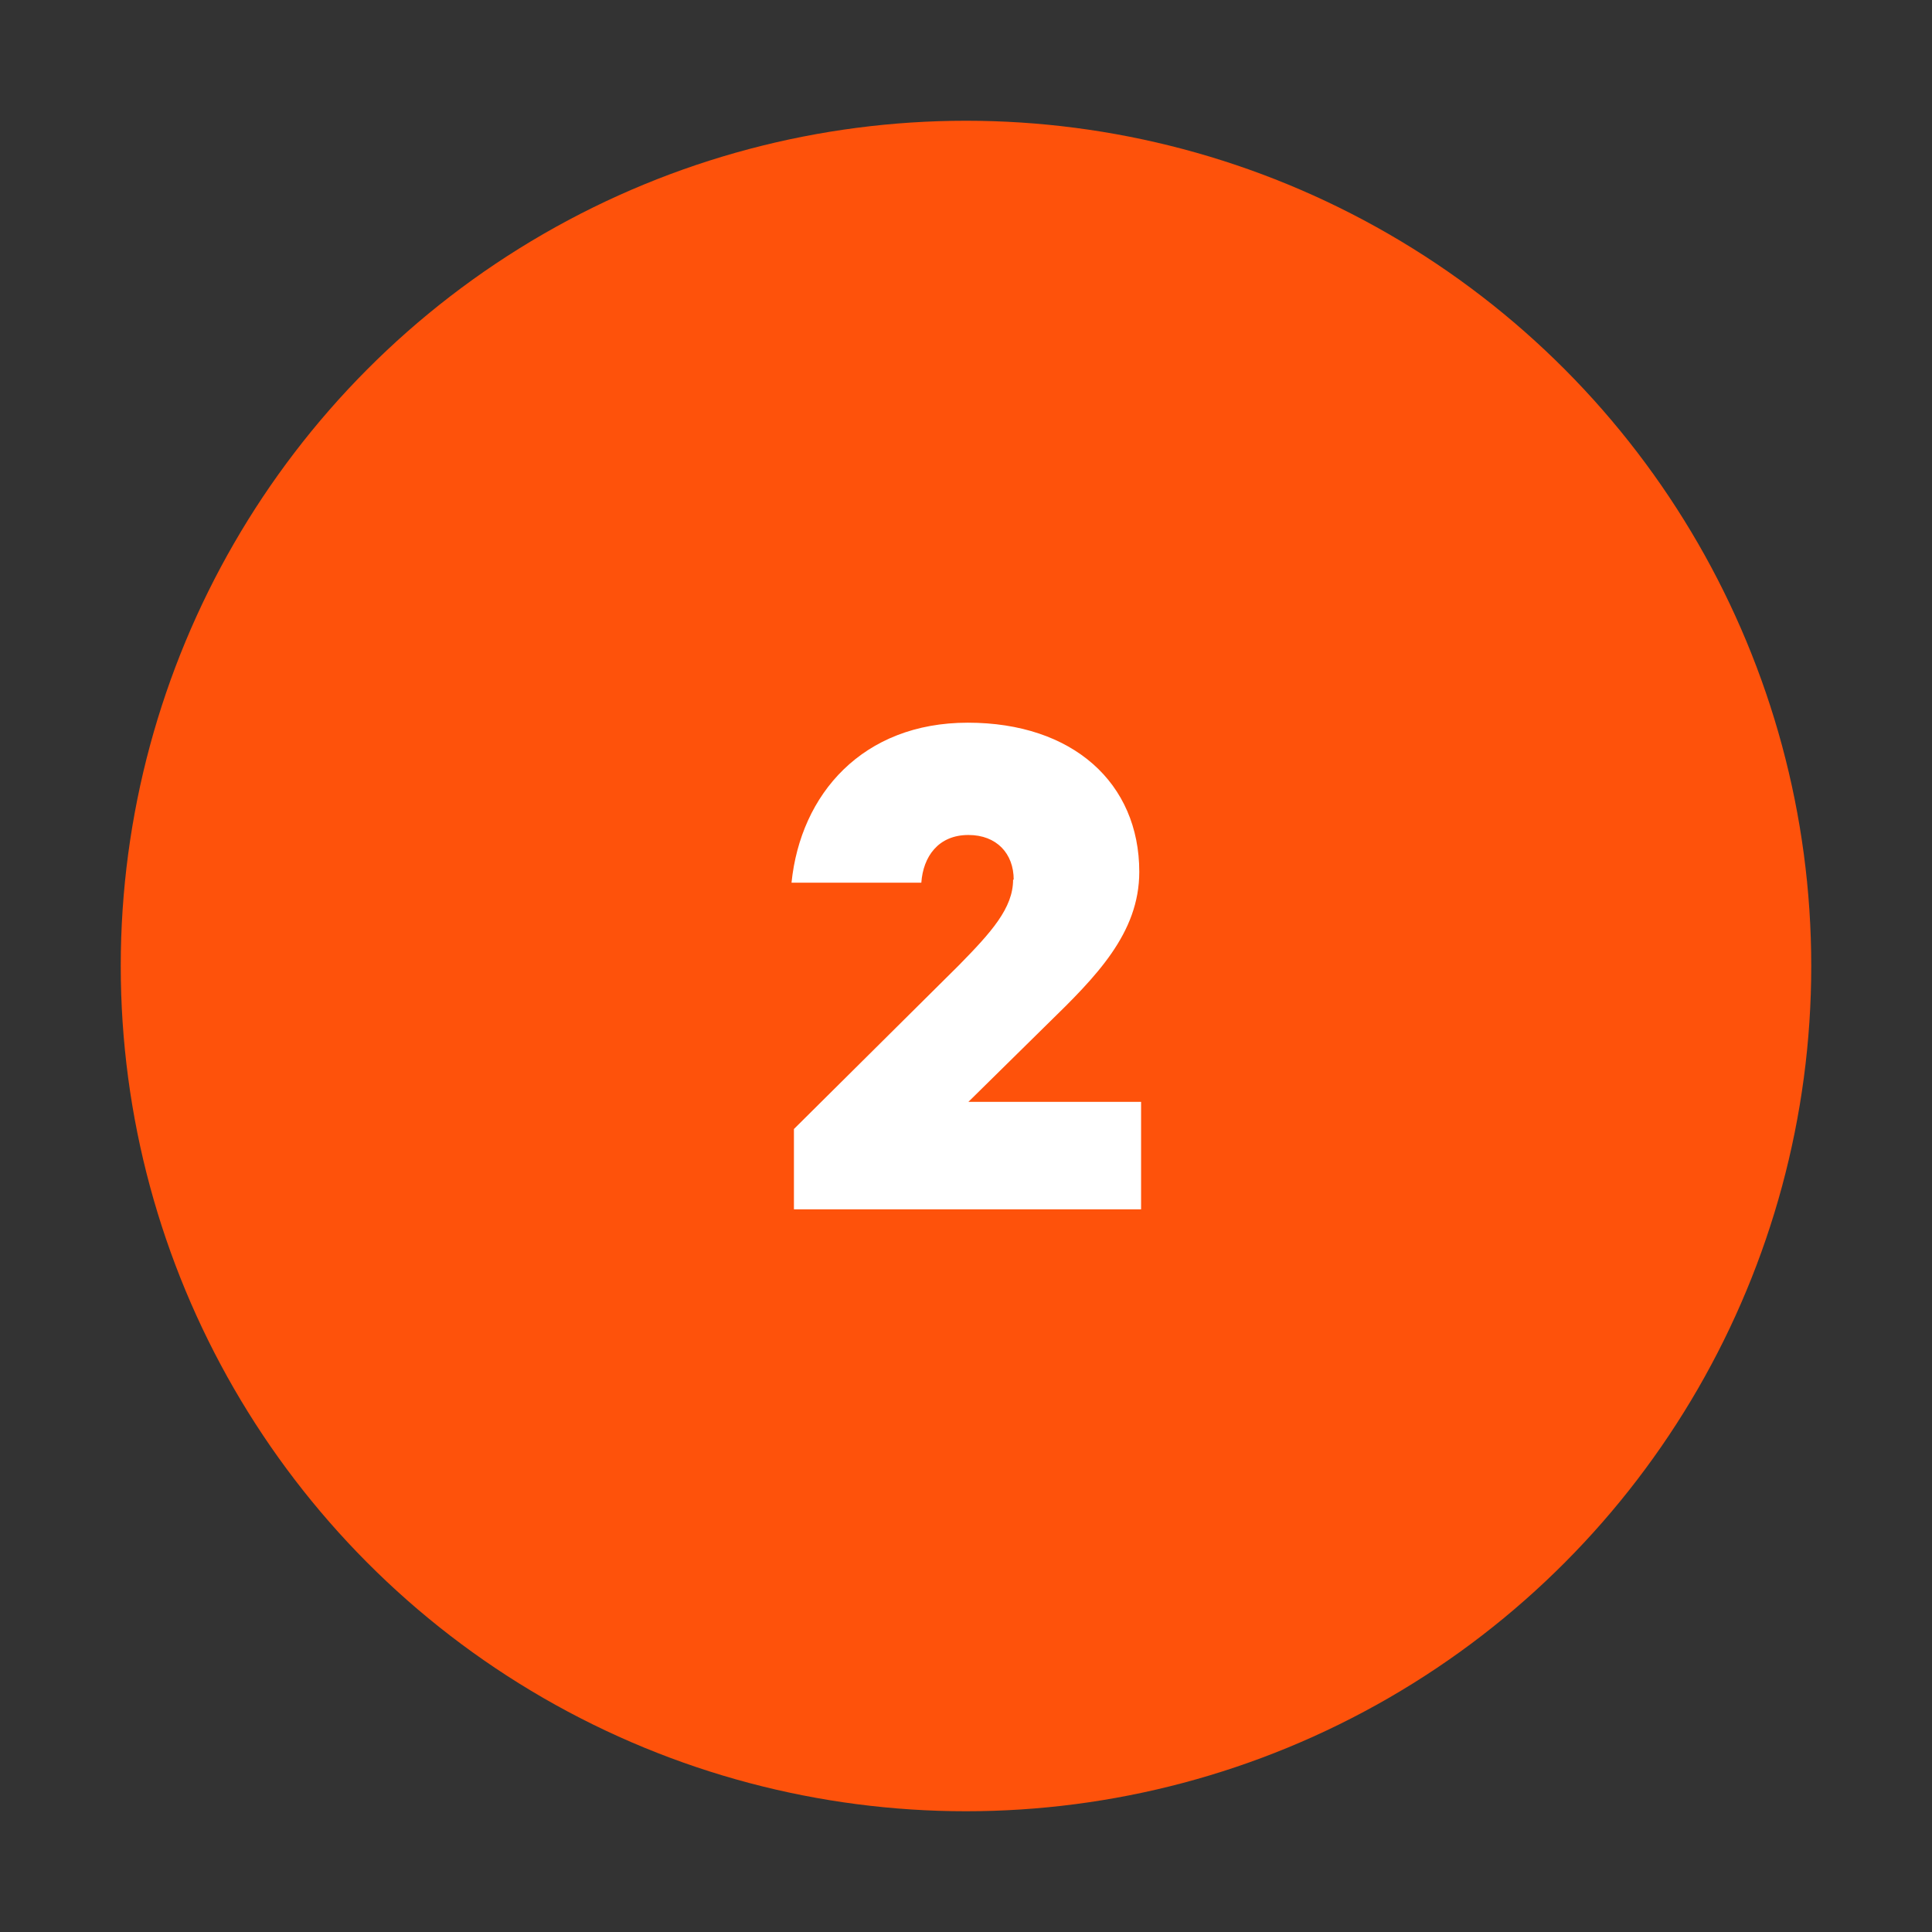
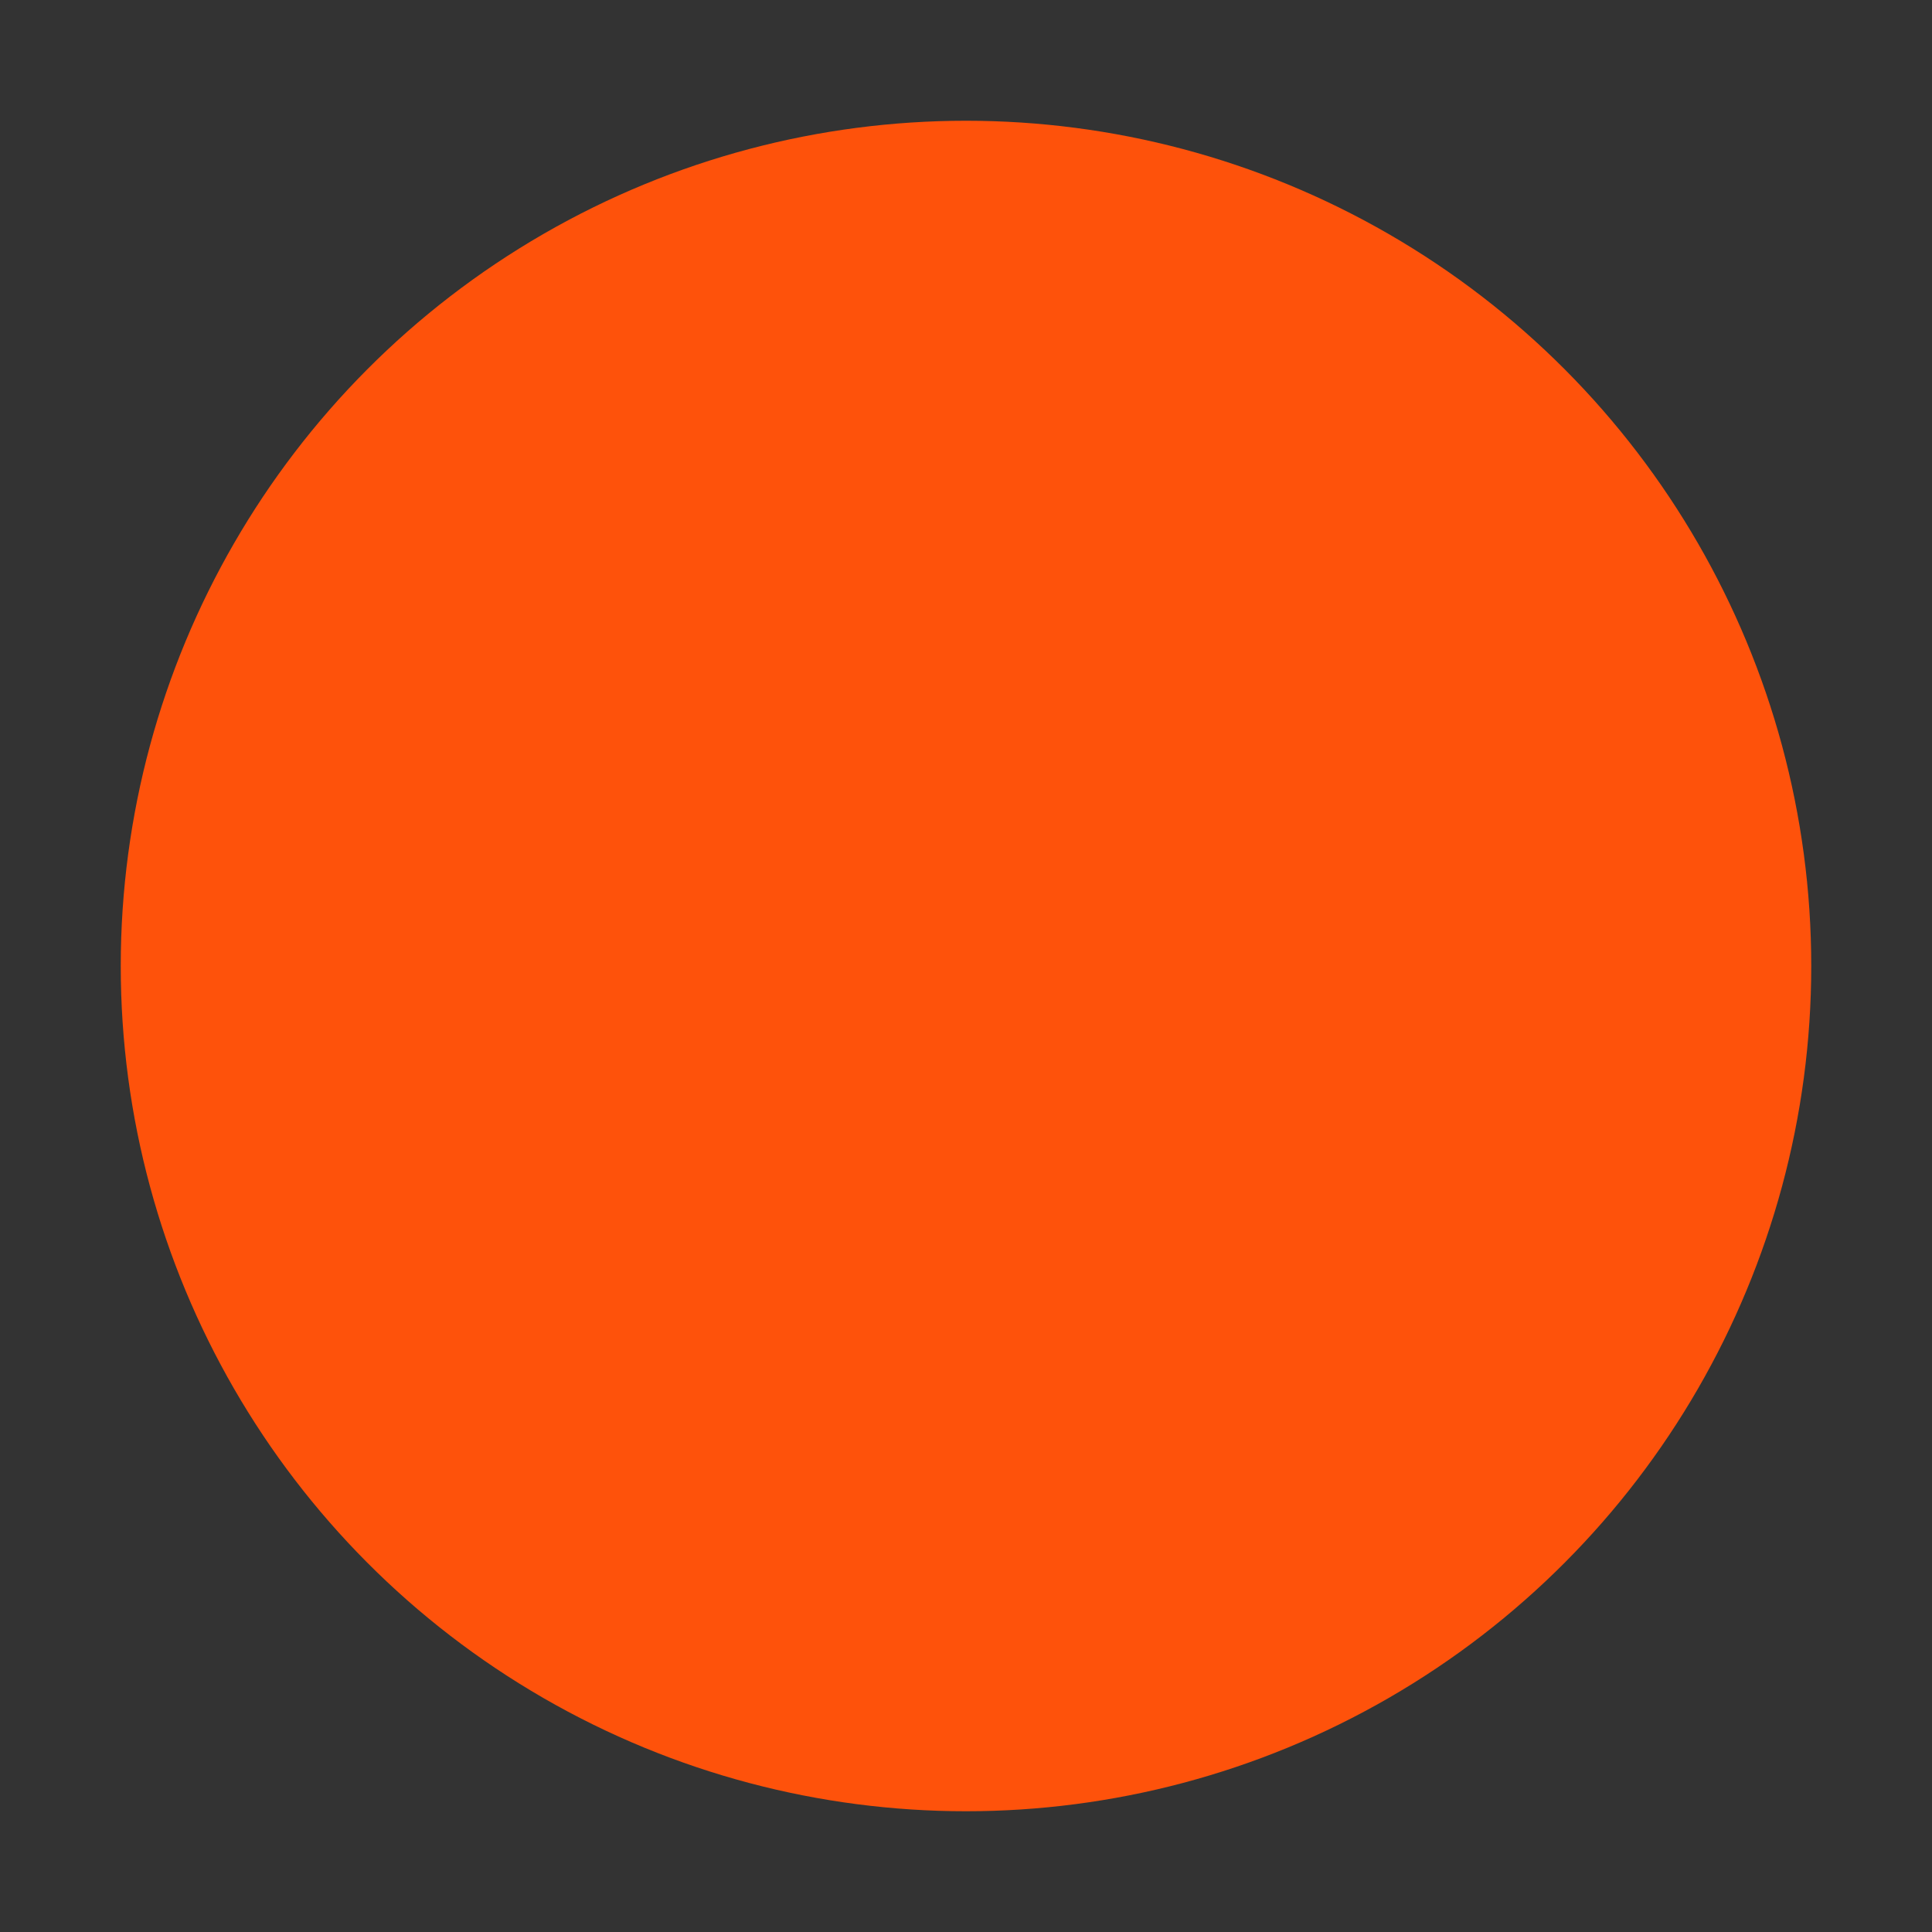
<svg xmlns="http://www.w3.org/2000/svg" viewBox="0 0 32 32">
  <rect x="0" y="0" width="32" height="32" fill="#333333" stroke="none" />
  <circle cx="16" cy="16" r="14" style="fill:#fe520b" />
-   <path d="M16.78 14.57c0 .47-.36.87-.9 1.42l-2.73 2.71v1.33h5.75v-1.78h-2.86l1.31-1.29c.8-.78 1.52-1.5 1.52-2.52 0-1.47-1.1-2.47-2.84-2.47s-2.77 1.18-2.92 2.65h2.15c.03-.43.28-.79.78-.79.47 0 .75.31.75.74h-.01Z" style="fill:#fff" />
</svg>